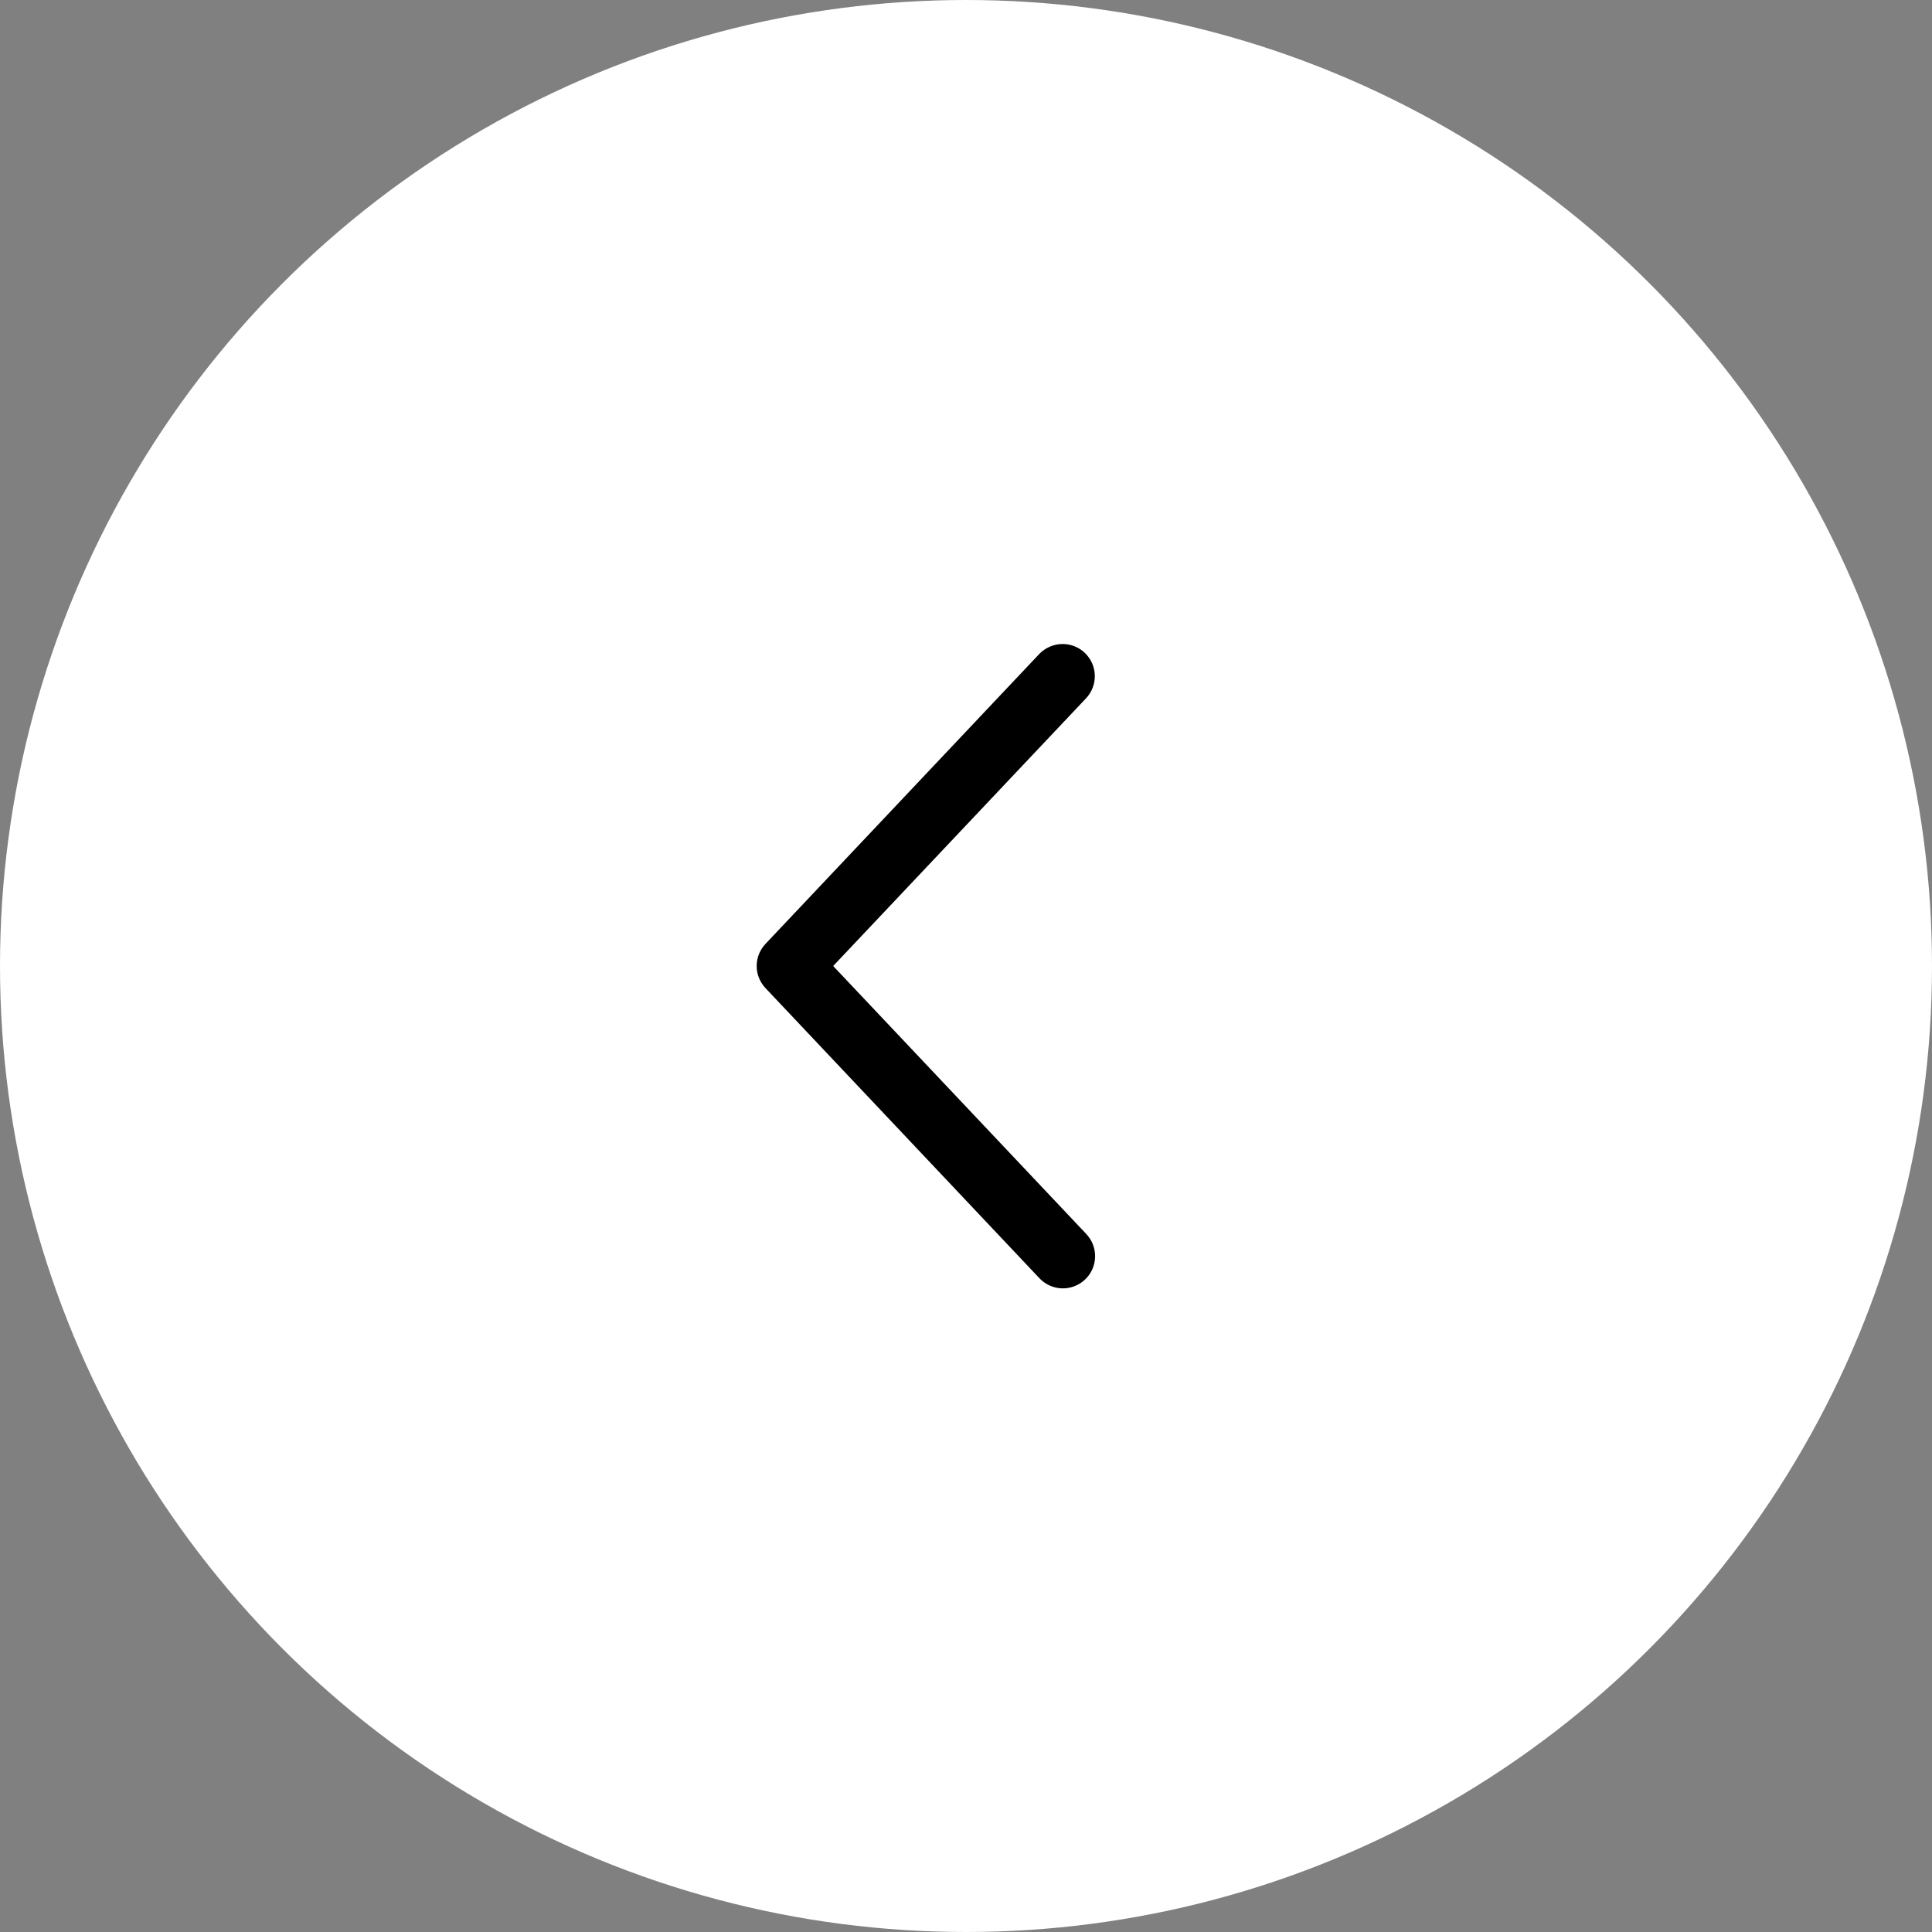
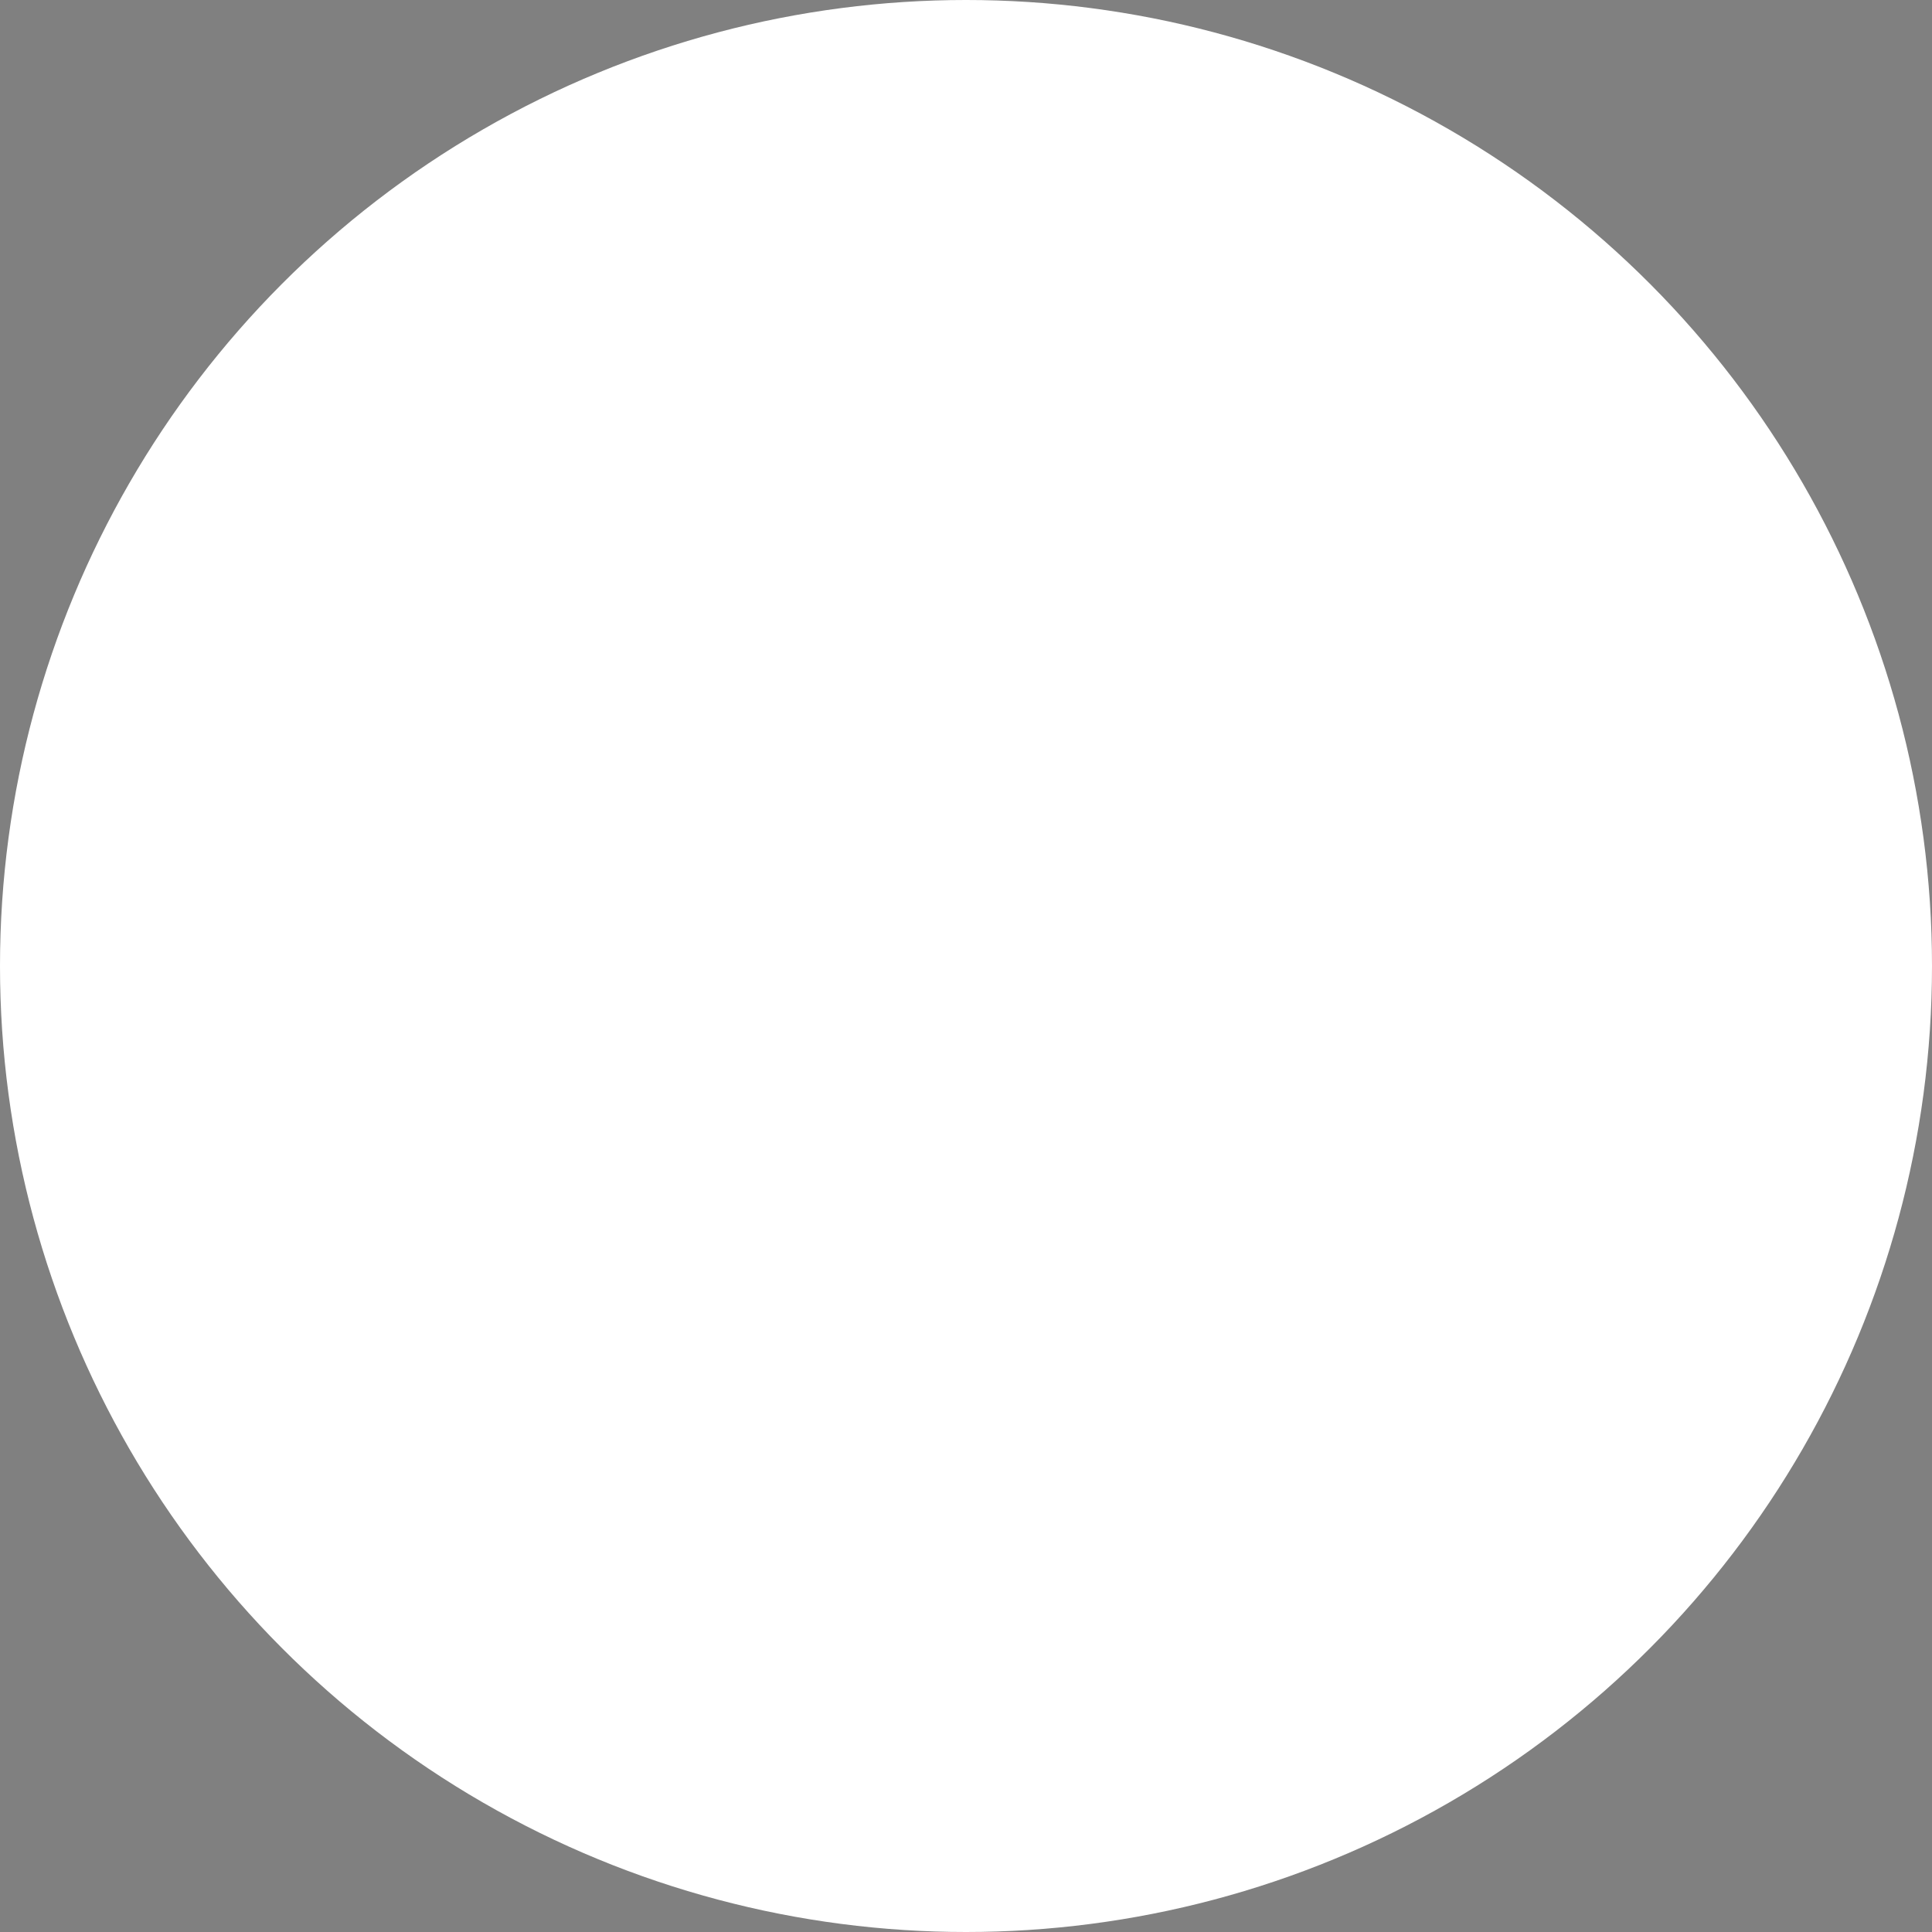
<svg xmlns="http://www.w3.org/2000/svg" width="40" height="40" viewBox="0 0 40 40" fill="none">
  <rect x="0" y="0" width="40" height="40" fill="#808080" stroke="none" />
  <circle cx="20" cy="20" r="20" fill="white" />
-   <path d="M22.485 14.458C22.545 14.394 22.592 14.32 22.623 14.238C22.654 14.156 22.669 14.069 22.667 13.981C22.664 13.894 22.645 13.807 22.609 13.728C22.573 13.648 22.522 13.576 22.458 13.515C22.394 13.455 22.32 13.408 22.238 13.377C22.156 13.346 22.069 13.331 21.981 13.334C21.894 13.336 21.808 13.356 21.728 13.392C21.648 13.427 21.576 13.478 21.515 13.542L15.849 19.542C15.732 19.666 15.666 19.83 15.666 20C15.666 20.17 15.732 20.334 15.849 20.458L21.515 26.459C21.575 26.524 21.647 26.576 21.727 26.613C21.808 26.65 21.894 26.671 21.983 26.674C22.071 26.677 22.159 26.663 22.242 26.631C22.324 26.6 22.4 26.553 22.464 26.492C22.528 26.432 22.58 26.359 22.616 26.278C22.651 26.198 22.671 26.111 22.673 26.022C22.675 25.934 22.659 25.846 22.627 25.764C22.595 25.682 22.546 25.607 22.485 25.543L17.25 20L22.485 14.458Z" fill="black" />
</svg>